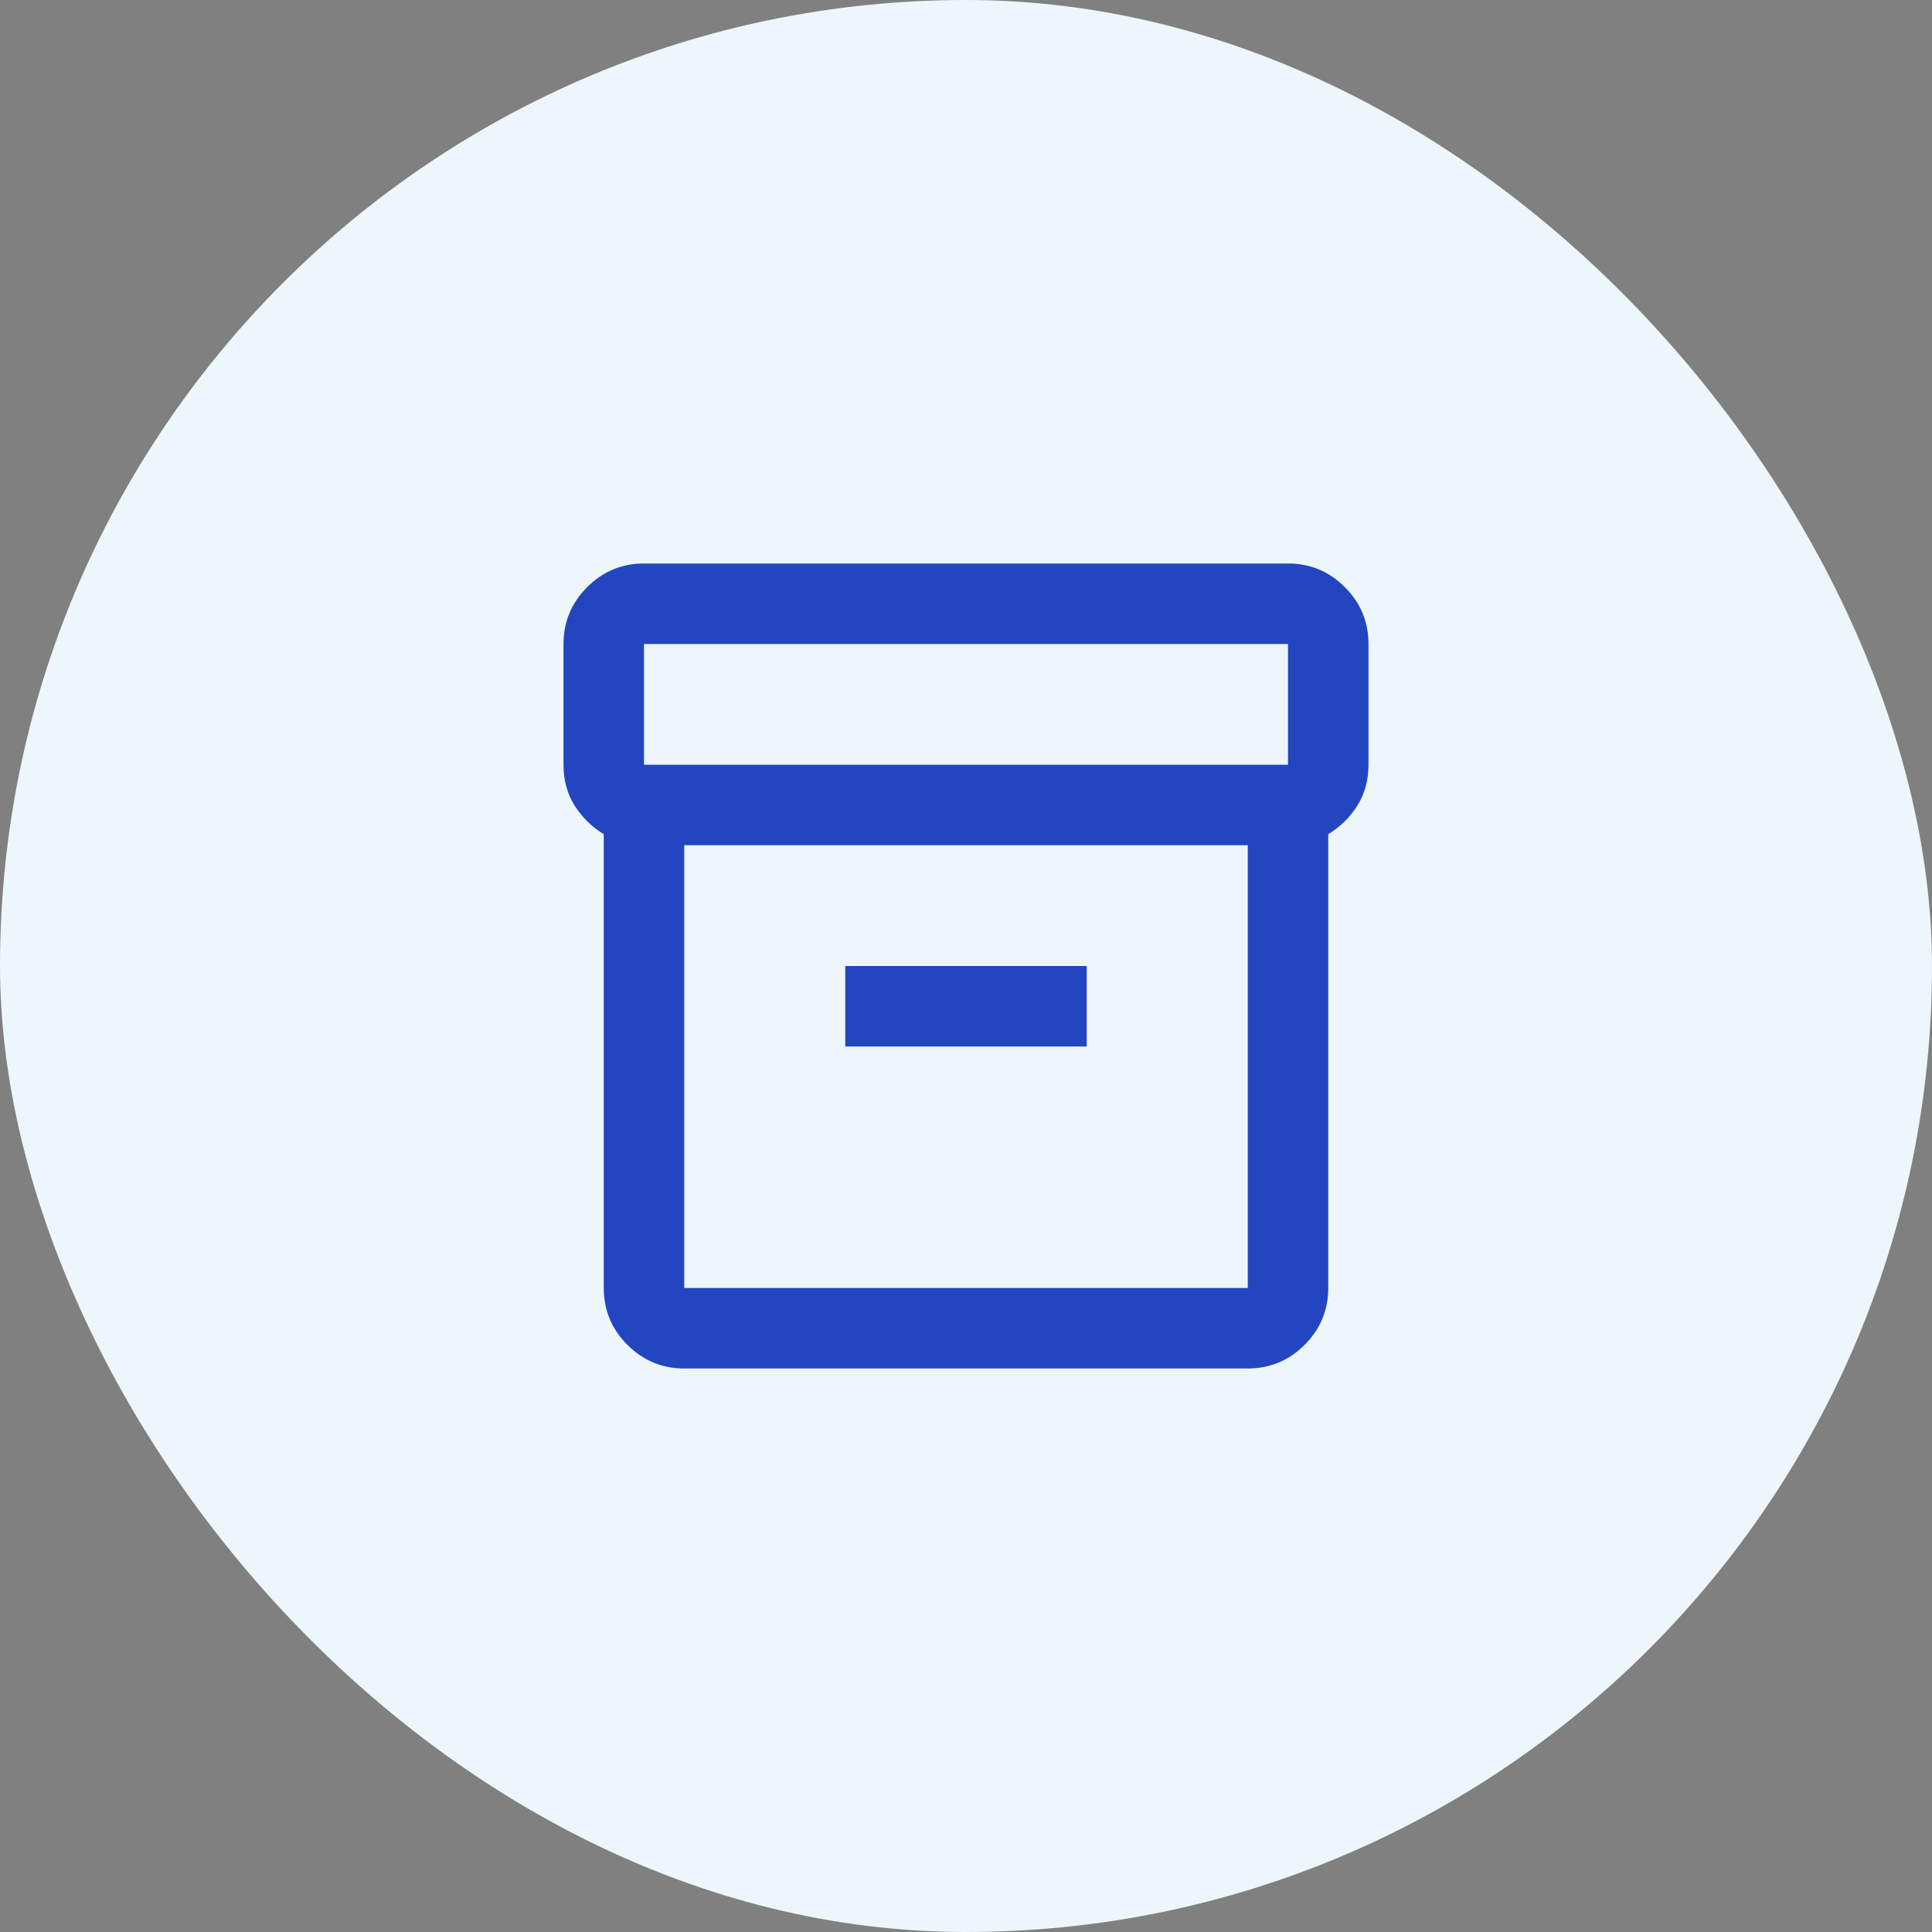
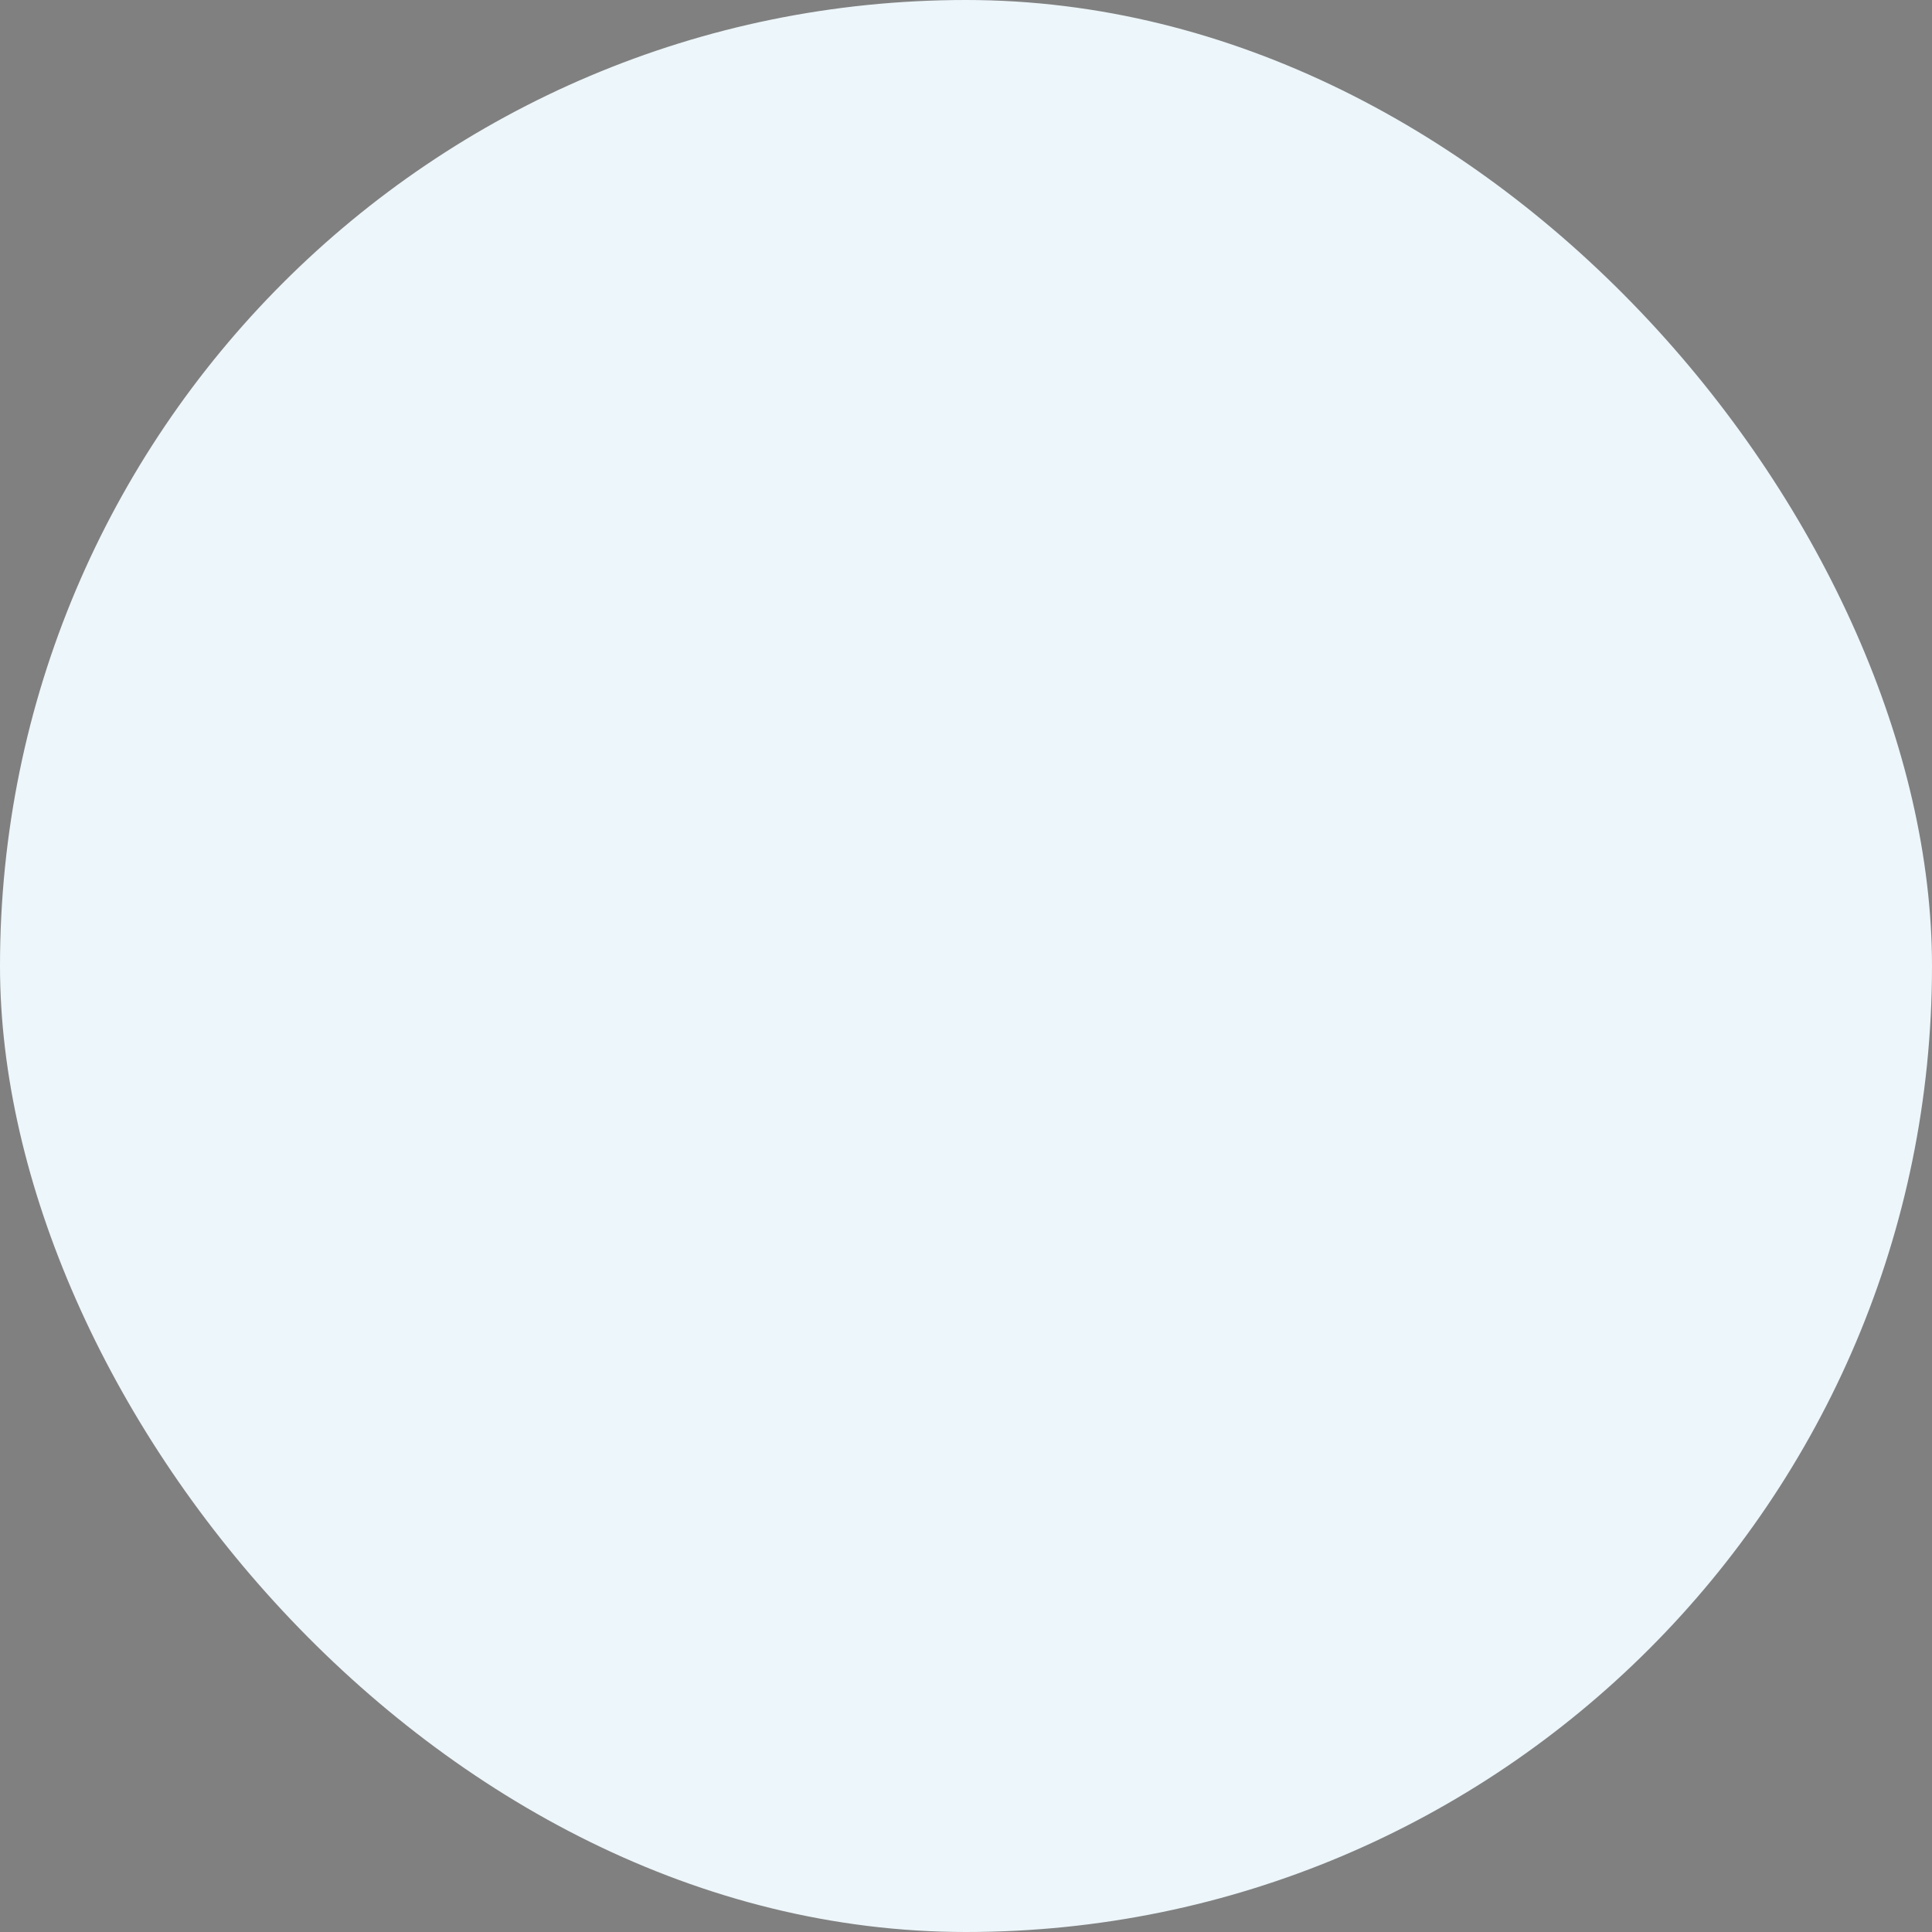
<svg xmlns="http://www.w3.org/2000/svg" width="48" height="48" viewBox="0 0 48 48" fill="none">
  <rect x="0" y="0" width="48" height="48" fill="#808080" stroke="none" />
  <rect width="48" height="48" rx="24" fill="#EDF6FA" />
  <mask id="mask0_154_3482" style="mask-type:alpha" maskUnits="userSpaceOnUse" x="12" y="12" width="24" height="24">
    <rect x="12" y="12" width="24" height="24" fill="#D9D9D9" />
  </mask>
  <g mask="url(#mask0_154_3482)">
-     <path d="M17 34C16.45 34 15.979 33.804 15.588 33.413C15.196 33.021 15 32.55 15 32V20.725C14.7 20.542 14.458 20.304 14.275 20.012C14.092 19.721 14 19.383 14 19V16C14 15.45 14.196 14.979 14.588 14.588C14.979 14.196 15.45 14 16 14H32C32.55 14 33.021 14.196 33.413 14.588C33.804 14.979 34 15.45 34 16V19C34 19.383 33.908 19.721 33.725 20.012C33.542 20.304 33.3 20.542 33 20.725V32C33 32.55 32.804 33.021 32.413 33.413C32.021 33.804 31.55 34 31 34H17ZM17 21V32H31V21H17ZM16 19H32V16H16V19ZM21 26H27V24H21V26Z" fill="#2346C0" />
-   </g>
+     </g>
</svg>